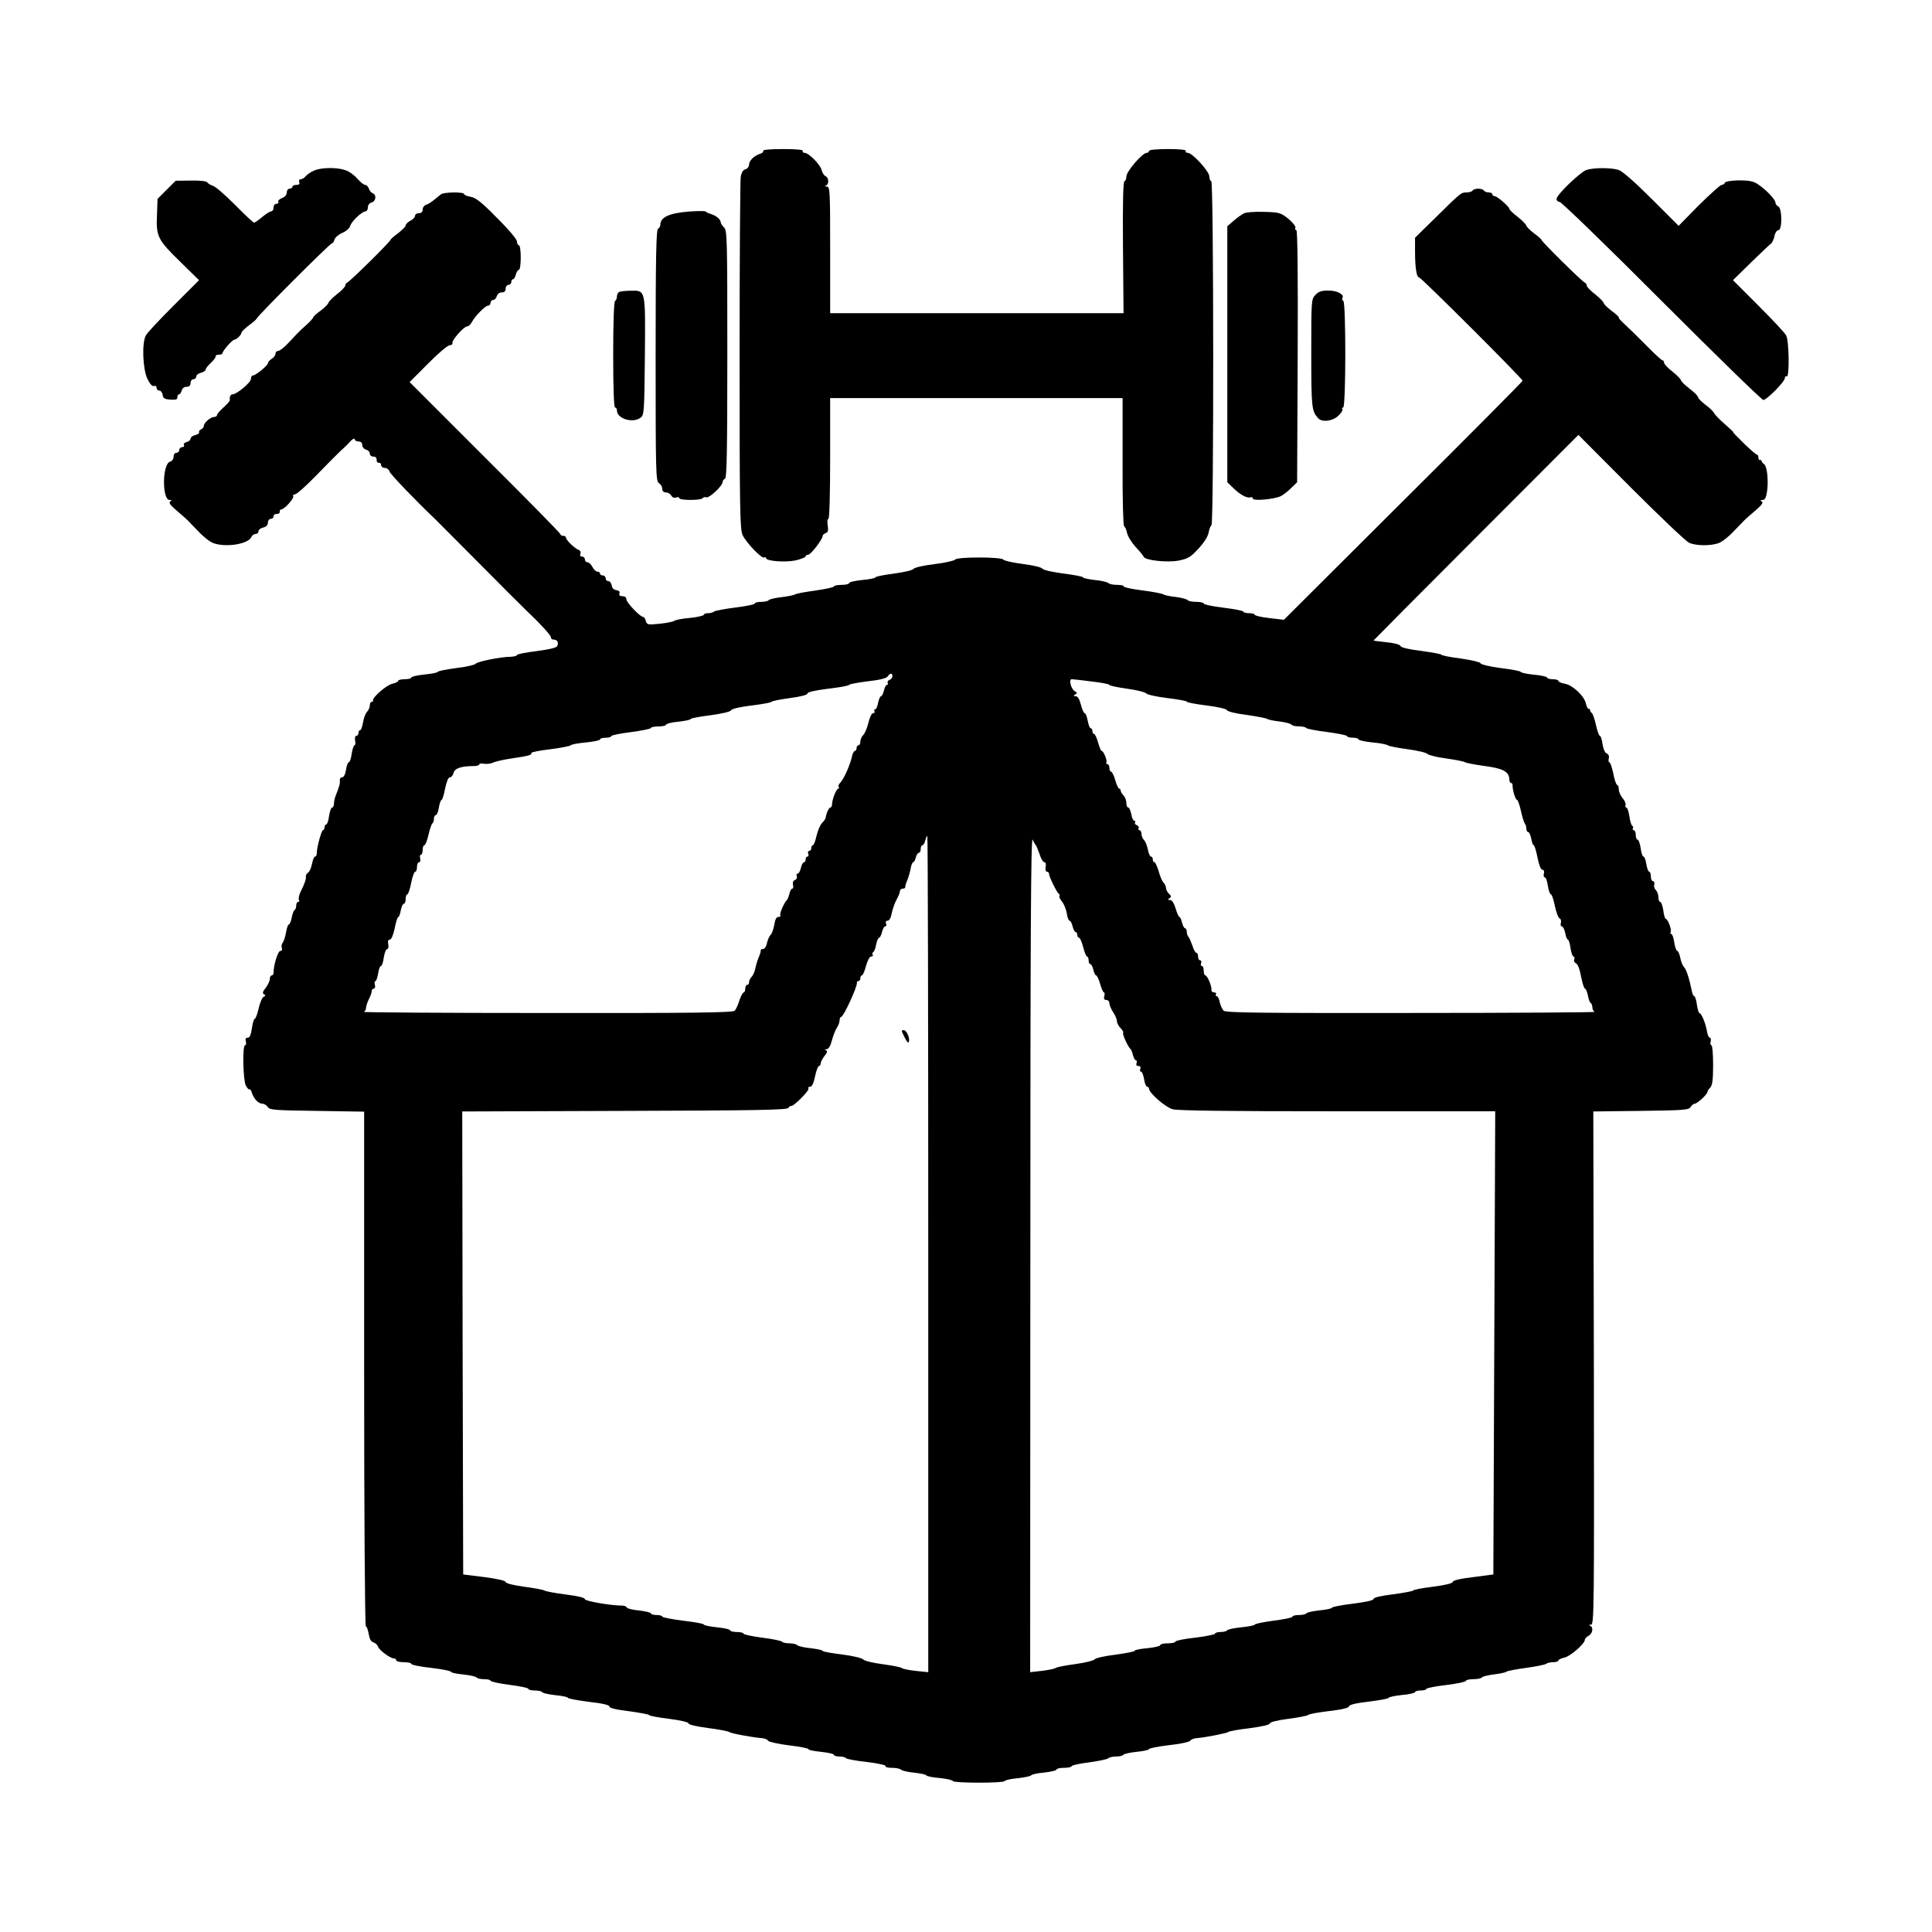
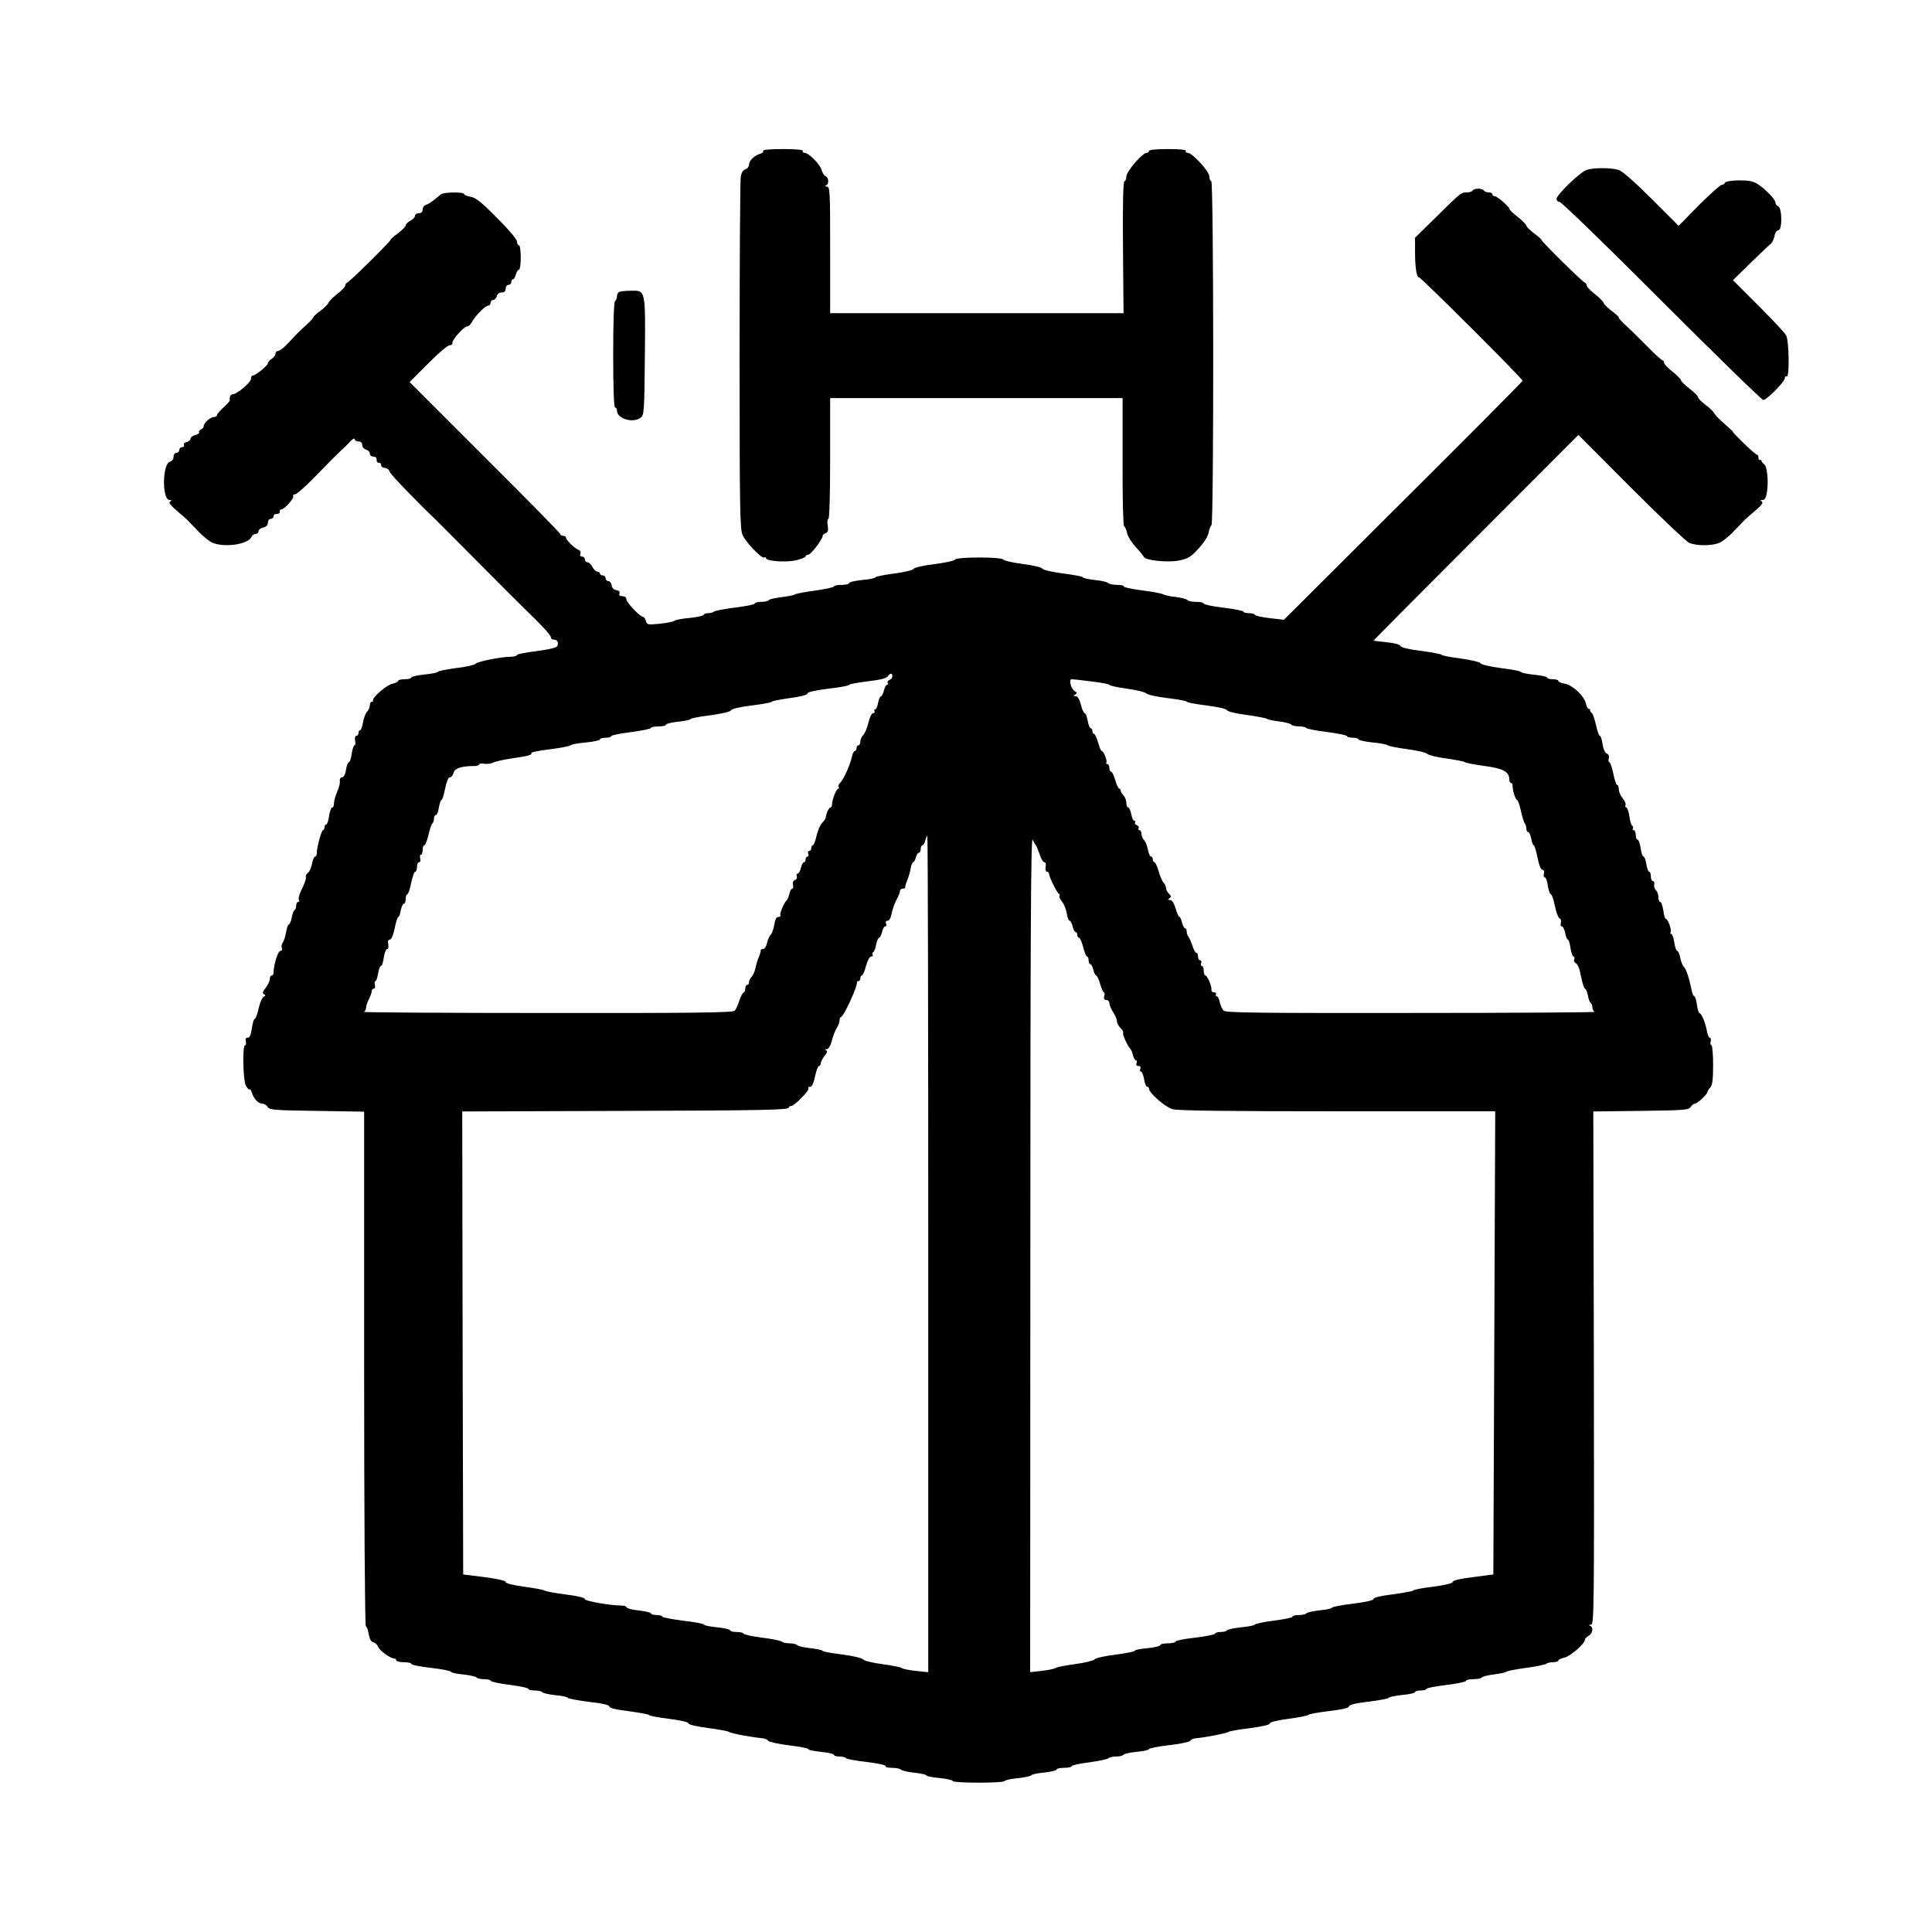
<svg xmlns="http://www.w3.org/2000/svg" version="1.0" width="1024pt" height="1024pt" viewBox="0 0 1024 1024" preserveAspectRatio="xMidYMid meet">
  <g transform="translate(0,1024) scale(0.1,-0.1)" fill="#000000" stroke="none">
    <path d="M4045 9441 c3 -5 -4 -13 -16 -16 -32 -10 -59 -37 -59 -58 0 -10 -8 -21 -19 -24 -12 -3 -21 -17 -25 -41 -3 -21 -6 -448 -6 -950 0 -821 2 -917 16 -948 20 -42 102 -127 115 -119 5 4 9 2 9 -3 0 -16 102 -24 158 -12 28 7 52 16 52 21 0 5 6 9 14 9 14 0 76 82 76 99 0 5 7 12 16 15 13 5 15 15 11 41 -3 19 -2 35 4 35 5 0 9 128 9 320 l0 320 775 0 775 0 0 -337 c-1 -196 3 -339 8 -342 5 -3 13 -20 16 -37 4 -18 25 -51 46 -74 22 -23 40 -46 42 -51 6 -19 127 -32 186 -20 49 10 63 18 104 63 29 31 50 64 54 85 3 18 10 36 15 39 13 8 12 1824 -1 1824 -5 0 -10 11 -10 24 0 27 -90 126 -115 126 -9 0 -13 5 -10 10 4 6 -30 10 -94 10 -61 0 -101 -4 -101 -10 0 -5 -5 -10 -12 -10 -23 0 -108 -99 -108 -125 0 -14 -5 -25 -10 -25 -7 0 -10 -116 -8 -350 l3 -350 -777 0 -778 0 0 335 c0 312 -1 335 -17 336 -11 0 -13 3 -5 6 17 6 15 42 -2 49 -8 3 -17 17 -21 32 -7 30 -69 92 -91 92 -8 0 -12 5 -9 10 4 6 -33 10 -105 10 -66 0 -109 -4 -105 -9z" />
-     <path d="M1665 9336 c-17 -7 -36 -20 -44 -29 -7 -10 -20 -17 -27 -17 -8 0 -11 -6 -8 -15 4 -10 0 -15 -15 -15 -12 0 -21 -4 -21 -10 0 -5 -7 -10 -15 -10 -8 0 -15 -9 -15 -20 0 -13 -10 -24 -26 -30 -14 -6 -22 -14 -19 -20 3 -5 -1 -10 -9 -10 -9 0 -16 -9 -16 -20 0 -11 -6 -20 -12 -20 -7 0 -29 -14 -48 -30 -19 -16 -39 -30 -43 -30 -5 0 -50 42 -101 94 -51 51 -103 97 -117 101 -13 4 -27 13 -31 19 -4 6 -38 10 -87 9 l-80 -1 -48 -48 -48 -48 -3 -87 c-5 -113 4 -130 126 -249 l97 -95 -135 -135 c-74 -74 -141 -145 -147 -158 -22 -41 -16 -179 8 -229 14 -29 26 -42 35 -39 8 3 14 -1 14 -9 0 -8 6 -15 14 -15 8 0 16 -10 18 -22 2 -19 10 -24 41 -26 28 -2 37 0 37 12 0 9 4 16 9 16 5 0 11 9 14 20 3 12 14 20 26 20 14 0 21 6 21 20 0 11 7 20 15 20 8 0 15 6 15 14 0 8 11 17 25 20 14 4 25 11 25 17 0 5 12 22 28 36 15 14 26 29 25 34 -2 5 6 9 17 9 11 0 20 4 20 9 0 12 52 71 63 71 11 0 37 26 37 37 0 5 18 22 40 39 22 16 40 32 40 35 0 10 389 399 399 399 5 0 11 9 14 20 3 11 21 27 40 35 20 8 39 24 43 37 7 25 62 77 82 78 6 0 12 9 12 21 0 12 8 23 20 26 23 6 27 41 5 49 -8 3 -17 14 -20 25 -4 10 -12 19 -19 19 -8 0 -26 15 -42 33 -16 19 -44 39 -63 45 -45 16 -128 15 -166 -2z" />
    <path d="M8408 9339 c-35 -13 -158 -132 -158 -153 0 -9 7 -16 16 -16 9 0 253 -236 541 -525 289 -289 531 -525 539 -525 18 0 114 97 114 116 0 8 5 12 10 9 15 -9 13 187 -3 217 -6 13 -73 84 -147 158 l-135 135 95 93 c52 51 100 96 106 100 6 4 15 22 19 40 3 18 13 32 21 32 21 0 20 118 -1 126 -8 4 -15 13 -15 21 0 16 -52 70 -95 98 -23 15 -46 19 -100 19 -41 -1 -71 -6 -73 -13 -2 -6 -10 -11 -17 -11 -7 0 -61 -49 -121 -108 l-107 -109 -142 142 c-87 87 -155 147 -175 154 -40 13 -134 13 -172 0z" />
    <path d="M7805 9230 c-3 -5 -17 -10 -31 -10 -30 0 -28 2 -165 -133 l-109 -107 0 -74 c0 -83 8 -136 21 -136 11 0 549 -537 549 -548 0 -4 -285 -291 -633 -637 l-632 -630 -77 9 c-43 5 -78 13 -78 18 0 4 -13 8 -30 8 -16 0 -30 4 -30 8 0 5 -47 14 -105 21 -58 7 -105 17 -105 22 0 5 -18 9 -39 9 -22 0 -42 4 -46 9 -3 5 -31 13 -63 17 -31 3 -61 10 -67 14 -5 4 -56 14 -112 21 -56 7 -100 17 -97 21 3 4 -12 8 -33 8 -22 0 -43 4 -49 10 -5 5 -38 13 -72 16 -34 4 -62 10 -62 14 0 4 -46 13 -102 20 -60 8 -107 18 -113 26 -6 8 -51 18 -105 25 -52 7 -98 17 -102 23 -10 15 -246 15 -256 0 -4 -6 -53 -17 -110 -24 -58 -7 -105 -18 -110 -25 -4 -7 -50 -18 -104 -25 -54 -7 -98 -16 -98 -20 0 -4 -31 -11 -70 -14 -38 -4 -70 -11 -70 -17 0 -5 -18 -9 -40 -9 -22 0 -40 -4 -40 -8 0 -5 -44 -14 -98 -22 -53 -7 -101 -16 -107 -20 -5 -4 -38 -11 -73 -15 -34 -4 -65 -11 -68 -16 -3 -5 -21 -9 -40 -9 -19 0 -34 -4 -34 -9 0 -5 -46 -14 -102 -21 -57 -7 -107 -17 -113 -21 -5 -5 -19 -9 -32 -9 -13 0 -23 -4 -23 -9 0 -4 -33 -12 -72 -16 -40 -3 -78 -11 -83 -15 -6 -5 -41 -12 -78 -16 -64 -6 -68 -6 -74 15 -3 11 -9 21 -14 21 -16 0 -89 77 -89 93 0 11 -8 17 -21 17 -14 0 -19 5 -16 14 4 10 -2 16 -16 18 -14 2 -23 11 -25 26 -2 12 -10 22 -18 22 -8 0 -14 7 -14 15 0 8 -7 15 -15 15 -8 0 -15 5 -15 10 0 6 -6 10 -13 10 -8 0 -20 11 -27 25 -7 14 -19 25 -27 25 -7 0 -13 7 -13 15 0 8 -7 15 -15 15 -9 0 -12 6 -9 15 4 9 -1 18 -11 21 -21 9 -65 52 -65 64 0 6 -7 10 -15 10 -8 0 -15 4 -15 9 0 5 -180 188 -400 407 l-399 399 97 97 c53 54 105 98 115 98 10 0 17 6 15 13 -3 15 61 87 78 87 8 0 18 10 25 23 17 32 71 87 86 87 7 0 13 7 13 15 0 8 6 15 14 15 7 0 16 9 19 20 3 12 14 20 26 20 14 0 21 6 21 20 0 11 7 20 15 20 8 0 15 7 15 15 0 8 4 15 9 15 5 0 12 11 15 25 4 14 11 25 16 25 6 0 10 29 10 65 0 37 -4 65 -10 65 -5 0 -10 9 -10 20 0 11 -43 63 -106 125 -82 84 -113 108 -140 112 -19 3 -34 10 -34 14 0 13 -108 11 -123 -1 -47 -39 -62 -50 -78 -55 -11 -4 -19 -15 -19 -26 0 -12 -7 -19 -20 -19 -11 0 -20 -6 -20 -13 0 -8 -11 -20 -25 -27 -14 -7 -25 -19 -25 -25 0 -6 -18 -24 -40 -41 -22 -16 -40 -32 -40 -35 0 -9 -217 -223 -230 -227 -5 -2 -10 -9 -10 -15 0 -7 -20 -28 -45 -47 -24 -19 -44 -40 -45 -46 0 -5 -18 -23 -40 -40 -22 -16 -40 -32 -40 -36 0 -4 -16 -22 -36 -40 -20 -18 -42 -38 -48 -45 -6 -6 -28 -30 -49 -52 -21 -23 -45 -41 -53 -41 -8 0 -14 -7 -14 -15 0 -8 -9 -20 -20 -27 -11 -7 -20 -17 -20 -23 0 -12 -65 -65 -79 -65 -6 0 -11 -8 -11 -18 0 -19 -75 -82 -97 -82 -11 0 -17 -12 -15 -31 1 -4 -14 -21 -33 -38 -19 -17 -35 -36 -35 -41 0 -6 -7 -10 -15 -10 -19 0 -55 -31 -55 -48 0 -7 -7 -15 -15 -18 -8 -4 -12 -10 -10 -15 3 -5 -6 -11 -20 -15 -14 -3 -25 -12 -25 -19 0 -7 -9 -15 -21 -18 -12 -3 -18 -10 -14 -16 3 -6 -1 -11 -9 -11 -9 0 -16 -7 -16 -15 0 -8 -7 -15 -15 -15 -9 0 -15 -9 -15 -21 0 -12 -8 -23 -19 -26 -41 -11 -43 -203 -2 -203 12 0 13 -2 3 -8 -9 -6 1 -20 34 -48 25 -21 51 -44 58 -51 6 -6 32 -34 59 -61 26 -28 61 -55 79 -61 68 -24 187 -4 201 34 4 8 13 15 22 15 8 0 15 6 15 14 0 8 11 17 25 20 16 4 25 13 25 26 0 11 7 20 15 20 8 0 15 6 15 14 0 8 8 13 18 12 9 0 16 5 15 12 -2 6 2 12 8 12 16 0 70 60 63 71 -3 5 2 9 10 9 8 0 59 45 113 101 54 56 111 113 127 128 16 14 40 37 52 51 13 14 24 19 24 12 0 -6 9 -12 20 -12 13 0 20 -7 20 -19 0 -10 9 -21 20 -24 11 -3 20 -12 20 -21 0 -9 8 -16 19 -16 12 0 18 -7 17 -17 0 -10 5 -17 12 -16 6 2 12 -4 12 -12 0 -8 9 -15 19 -15 11 0 23 -9 26 -20 5 -15 140 -155 248 -258 4 -4 106 -106 226 -227 120 -121 233 -234 252 -252 72 -68 129 -130 129 -141 0 -7 6 -12 14 -12 19 0 28 -14 20 -33 -3 -10 -37 -18 -110 -28 -57 -7 -104 -16 -104 -21 0 -4 -15 -8 -32 -9 -55 0 -180 -26 -187 -37 -4 -6 -50 -17 -104 -23 -53 -7 -97 -16 -97 -20 0 -4 -31 -10 -70 -14 -38 -4 -70 -11 -70 -16 0 -5 -16 -9 -35 -9 -19 0 -35 -4 -35 -9 0 -5 -14 -11 -30 -15 -30 -5 -107 -73 -103 -88 2 -4 -2 -8 -7 -8 -6 0 -10 -9 -10 -19 0 -11 -7 -26 -15 -34 -8 -8 -17 -33 -21 -56 -4 -23 -10 -41 -15 -41 -5 0 -9 -7 -9 -15 0 -8 -5 -15 -11 -15 -7 0 -9 -10 -7 -25 3 -14 2 -25 -3 -25 -4 0 -11 -20 -15 -45 -3 -25 -10 -45 -15 -45 -5 0 -12 -18 -15 -40 -4 -25 -12 -40 -21 -40 -8 0 -13 -8 -12 -17 2 -17 -2 -30 -22 -81 -5 -13 -9 -32 -9 -42 0 -11 -4 -20 -9 -20 -6 0 -13 -20 -17 -45 -3 -25 -10 -45 -15 -45 -5 0 -9 -7 -9 -15 0 -8 -4 -15 -8 -15 -8 0 -33 -91 -33 -122 0 -10 -4 -18 -9 -18 -5 0 -12 -17 -16 -37 -4 -21 -13 -43 -21 -48 -8 -6 -13 -15 -12 -20 3 -12 -6 -38 -28 -82 -8 -17 -12 -36 -9 -42 4 -6 2 -11 -3 -11 -6 0 -11 -9 -11 -19 0 -11 -4 -22 -9 -25 -5 -3 -12 -22 -15 -41 -4 -19 -11 -35 -15 -35 -5 0 -11 -19 -15 -42 -4 -23 -12 -48 -18 -55 -5 -7 -8 -20 -4 -28 3 -9 0 -15 -8 -15 -13 0 -36 -75 -36 -115 0 -8 -4 -15 -10 -15 -5 0 -10 -8 -10 -19 0 -10 -10 -31 -21 -46 -17 -20 -19 -29 -10 -35 10 -5 9 -8 -1 -13 -8 -3 -20 -30 -27 -61 -7 -31 -16 -56 -21 -56 -4 0 -11 -22 -15 -50 -5 -35 -11 -50 -22 -50 -10 0 -14 -6 -10 -20 3 -11 1 -20 -4 -20 -15 0 -11 -184 4 -214 8 -14 16 -23 20 -20 3 3 8 -5 12 -18 10 -32 35 -58 56 -58 10 0 22 -8 28 -17 9 -16 34 -18 260 -21 l251 -4 0 -1364 c0 -769 4 -1364 9 -1364 5 0 11 -18 15 -39 4 -27 12 -42 25 -46 11 -3 22 -14 25 -23 6 -19 65 -62 84 -62 7 0 12 -4 12 -10 0 -5 18 -10 40 -10 22 0 40 -4 40 -9 0 -5 47 -15 105 -21 58 -7 105 -16 105 -21 0 -4 29 -11 65 -14 36 -4 68 -11 71 -16 3 -5 21 -9 40 -9 19 0 34 -4 34 -8 0 -5 45 -15 100 -22 55 -7 100 -16 100 -21 0 -5 15 -9 34 -9 19 0 37 -4 40 -9 3 -5 35 -12 71 -16 36 -3 65 -10 65 -14 0 -4 50 -13 110 -21 73 -8 110 -17 110 -25 0 -8 36 -17 105 -25 58 -8 105 -17 105 -20 0 -4 47 -13 105 -20 62 -8 105 -18 105 -25 0 -6 42 -16 103 -24 56 -7 107 -17 112 -21 10 -8 120 -28 175 -33 14 -1 28 -7 32 -14 5 -6 55 -17 112 -24 58 -7 103 -16 101 -20 -3 -4 27 -10 65 -14 39 -4 70 -11 70 -16 0 -5 13 -9 29 -9 17 0 32 -4 35 -9 3 -4 53 -14 111 -20 58 -7 102 -17 99 -22 -3 -5 12 -9 33 -9 22 0 43 -4 49 -10 5 -5 38 -13 72 -16 34 -4 62 -10 62 -14 0 -4 32 -11 70 -14 39 -4 70 -11 70 -16 0 -11 268 -12 275 0 3 5 34 12 70 15 36 4 68 11 70 15 3 5 34 12 70 15 36 4 65 11 65 16 0 5 18 9 40 9 22 0 40 4 40 9 0 4 42 14 93 20 50 7 96 16 102 22 5 5 24 9 41 9 18 0 35 4 38 9 3 5 35 12 71 16 36 3 65 10 65 14 0 5 47 14 105 21 58 6 108 17 113 23 4 7 18 13 32 14 50 4 165 27 170 33 3 4 53 13 113 20 66 9 107 18 107 25 0 7 39 17 100 25 56 7 103 17 105 21 3 4 52 13 110 20 69 8 105 17 105 25 0 8 36 17 105 25 58 7 105 16 105 20 0 4 32 11 70 15 39 3 70 11 70 15 0 5 14 9 30 9 17 0 30 4 30 8 0 5 47 14 105 21 58 7 105 17 105 22 0 5 18 9 39 9 22 0 42 4 45 9 3 5 32 12 63 16 32 4 63 10 68 15 6 4 53 13 105 20 52 7 99 17 105 21 5 5 22 9 37 9 15 0 28 4 28 9 0 5 14 11 31 15 31 6 109 74 109 94 0 6 9 16 20 22 22 12 27 46 8 53 -8 3 -6 6 5 6 16 1 17 70 15 1360 l-3 1360 253 3 c229 3 254 5 263 21 6 9 15 17 21 17 14 0 68 50 68 63 0 4 7 15 15 23 11 12 15 40 15 120 0 57 -4 104 -9 104 -5 0 -7 9 -4 20 3 11 1 20 -5 20 -5 0 -12 16 -15 36 -7 41 -29 94 -39 94 -4 0 -10 20 -14 45 -3 25 -10 45 -14 45 -4 0 -10 12 -13 28 -12 61 -30 118 -42 127 -6 6 -15 27 -19 48 -4 20 -11 37 -16 37 -5 0 -12 20 -16 45 -3 25 -11 45 -16 45 -5 0 -6 5 -3 10 7 11 -15 70 -26 70 -4 0 -10 20 -13 45 -4 25 -11 45 -17 45 -5 0 -9 11 -9 25 0 13 -6 30 -13 37 -8 7 -12 20 -9 30 2 10 -1 18 -7 18 -6 0 -11 11 -11 25 0 14 -4 25 -9 25 -5 0 -11 18 -15 40 -3 22 -10 40 -15 40 -5 0 -12 20 -15 45 -4 25 -11 45 -17 45 -5 0 -9 11 -9 25 0 14 -5 25 -11 25 -5 0 -8 4 -4 9 3 5 1 12 -4 15 -5 3 -12 26 -15 51 -4 25 -11 45 -16 45 -5 0 -7 6 -4 13 2 7 -4 24 -16 37 -11 13 -20 34 -20 47 0 12 -4 23 -9 23 -4 0 -14 27 -20 60 -7 33 -16 60 -21 60 -4 0 -6 9 -3 20 3 12 -1 22 -10 26 -10 3 -19 24 -23 50 -3 24 -10 44 -14 44 -5 0 -14 26 -21 58 -7 31 -17 60 -22 63 -5 3 -9 10 -9 15 0 5 -4 8 -8 7 -4 -1 -10 11 -14 27 -8 40 -69 98 -111 106 -19 3 -35 10 -35 15 0 5 -13 9 -30 9 -16 0 -30 4 -30 9 0 4 -31 12 -70 15 -38 4 -70 11 -70 15 0 4 -47 13 -104 20 -61 8 -107 19 -109 26 -3 6 -49 17 -106 25 -56 7 -101 16 -101 20 0 3 -48 12 -106 20 -67 8 -108 18 -111 26 -3 8 -32 16 -74 20 -38 4 -69 8 -69 9 0 1 244 247 543 546 l543 544 279 -280 c154 -154 293 -286 308 -292 36 -16 113 -17 155 -2 18 6 53 33 79 61 27 27 53 55 59 61 7 7 33 30 58 51 33 28 43 42 34 48 -10 6 -8 8 4 8 12 0 19 12 24 46 8 57 0 134 -16 144 -6 4 -12 11 -13 16 -1 5 -5 8 -9 6 -5 -1 -8 5 -8 13 0 8 -3 15 -7 15 -5 0 -36 27 -70 60 -34 33 -60 60 -57 60 3 0 -18 19 -45 43 -27 23 -52 49 -55 57 -4 8 -24 28 -46 44 -22 17 -40 35 -40 41 0 6 -20 26 -45 45 -25 19 -45 39 -45 44 -1 6 -21 27 -45 46 -25 19 -45 41 -45 47 0 7 -3 13 -8 13 -4 0 -37 29 -72 65 -36 36 -80 80 -99 98 -57 54 -61 58 -61 65 0 4 -18 20 -40 36 -22 17 -40 35 -40 40 -1 6 -21 27 -45 46 -25 19 -45 40 -45 47 0 6 -5 13 -10 15 -13 4 -230 218 -230 227 0 3 -18 19 -40 35 -22 17 -40 35 -40 40 -1 6 -21 27 -45 46 -25 19 -45 38 -45 43 0 11 -63 66 -77 67 -7 0 -13 5 -13 10 0 6 -9 10 -19 10 -11 0 -23 5 -26 10 -3 6 -17 10 -30 10 -13 0 -27 -4 -30 -10z m-3075 -2574 c0 -8 -7 -17 -16 -20 -8 -3 -12 -10 -9 -16 3 -5 2 -10 -4 -10 -5 0 -12 -13 -16 -30 -4 -16 -11 -30 -15 -30 -5 0 -12 -16 -16 -35 -3 -19 -10 -35 -16 -35 -5 0 -6 -4 -3 -10 3 -5 0 -10 -7 -10 -8 0 -18 -21 -25 -50 -7 -28 -19 -58 -28 -66 -8 -8 -15 -24 -15 -35 0 -10 -4 -19 -10 -19 -5 0 -10 -7 -10 -15 0 -8 -4 -15 -9 -15 -5 0 -13 -15 -16 -32 -9 -42 -43 -118 -61 -136 -8 -7 -12 -18 -9 -23 4 -5 2 -9 -2 -9 -10 0 -33 -58 -33 -83 0 -9 -4 -17 -9 -17 -8 0 -22 -32 -25 -55 -1 -5 -9 -17 -18 -26 -10 -9 -23 -39 -30 -68 -6 -28 -15 -51 -20 -51 -4 0 -8 -7 -8 -15 0 -8 -5 -15 -11 -15 -6 0 -9 -7 -5 -15 3 -8 1 -15 -4 -15 -6 0 -10 -7 -10 -15 0 -8 -4 -15 -9 -15 -5 0 -12 -13 -16 -30 -4 -16 -11 -30 -17 -30 -6 0 -8 -6 -5 -14 3 -8 -1 -17 -10 -20 -9 -4 -13 -14 -10 -26 3 -11 1 -20 -4 -20 -5 0 -12 -12 -15 -27 -4 -16 -10 -30 -13 -33 -14 -12 -41 -73 -35 -81 3 -5 -2 -9 -10 -9 -11 0 -18 -13 -22 -41 -4 -22 -12 -46 -19 -53 -7 -7 -16 -27 -20 -44 -3 -18 -13 -32 -21 -32 -8 0 -13 -3 -12 -7 1 -5 -4 -21 -11 -38 -7 -16 -15 -43 -18 -60 -4 -16 -12 -36 -20 -43 -7 -7 -13 -20 -13 -28 0 -8 -4 -14 -10 -14 -5 0 -10 -9 -10 -20 0 -11 -4 -20 -8 -20 -5 0 -15 -19 -23 -42 -7 -24 -19 -49 -25 -55 -10 -10 -221 -13 -996 -12 -541 0 -977 3 -970 6 6 2 12 12 12 21 0 10 7 30 15 46 8 15 15 35 15 42 0 8 5 14 11 14 6 0 9 9 6 20 -3 11 -2 20 3 20 4 0 10 18 14 40 3 22 10 40 15 40 5 0 12 20 15 45 4 25 12 45 18 45 6 0 8 11 6 25 -4 16 -1 25 8 25 8 0 18 23 26 60 6 33 15 60 19 60 4 0 10 16 13 35 4 19 11 35 16 35 6 0 10 11 10 25 0 14 4 25 9 25 4 0 14 27 20 60 7 33 16 60 22 60 5 0 9 11 9 25 0 14 5 25 11 25 6 0 9 9 6 20 -3 11 -1 20 4 20 5 0 9 11 9 25 0 14 4 25 9 25 5 0 15 25 22 55 7 31 16 58 21 61 4 3 8 14 8 25 0 10 4 19 10 19 5 0 13 18 16 40 4 22 10 40 14 40 4 0 13 27 19 60 8 38 17 60 25 60 8 0 17 11 20 24 6 24 41 36 109 36 15 0 27 4 27 9 0 4 12 6 26 3 14 -2 35 0 47 6 12 6 56 16 97 22 89 13 112 19 106 29 -3 4 42 13 100 20 57 7 106 17 109 21 3 5 39 11 80 15 41 4 75 11 75 16 0 5 14 9 30 9 17 0 30 4 30 9 0 4 47 14 105 21 58 8 105 17 105 22 0 4 18 8 40 8 22 0 40 4 40 9 0 5 29 13 65 16 36 4 65 10 65 14 0 4 47 13 104 20 65 9 107 19 110 26 3 8 45 18 110 26 58 7 106 16 106 20 0 3 43 12 95 19 60 8 95 17 95 25 0 7 39 16 110 25 61 7 110 16 110 20 0 4 44 12 98 19 64 7 100 16 107 26 12 19 25 19 25 1z m1056 -28 c52 -6 94 -14 94 -18 0 -4 42 -13 92 -20 51 -7 97 -18 103 -25 6 -7 55 -18 113 -25 56 -7 102 -15 102 -19 0 -4 47 -13 104 -20 63 -8 106 -18 109 -25 3 -7 46 -18 103 -25 55 -8 104 -17 109 -21 6 -4 36 -11 67 -14 32 -4 60 -12 63 -17 4 -5 21 -9 40 -9 19 0 36 -4 39 -9 3 -4 53 -14 111 -21 58 -8 105 -17 105 -22 0 -4 14 -8 30 -8 17 0 30 -4 30 -9 0 -4 33 -12 73 -16 39 -3 77 -11 82 -15 6 -5 53 -14 105 -21 52 -7 100 -18 105 -25 6 -6 51 -18 100 -24 50 -7 95 -16 100 -20 6 -4 52 -13 104 -20 98 -13 130 -30 131 -72 0 -10 4 -18 9 -18 5 0 8 -6 8 -12 -1 -24 15 -78 24 -78 4 0 13 -26 20 -57 7 -32 16 -62 21 -68 4 -5 8 -17 8 -27 0 -10 4 -18 10 -18 5 0 12 -16 16 -35 3 -19 9 -35 13 -35 4 0 13 -29 20 -65 8 -40 18 -65 26 -65 8 0 11 -8 8 -20 -3 -11 -1 -20 5 -20 5 0 13 -20 16 -45 4 -25 11 -45 16 -45 5 0 14 -27 21 -61 7 -33 18 -63 24 -66 7 -2 11 -13 8 -24 -3 -10 -1 -19 5 -19 6 0 14 -16 18 -35 3 -19 10 -35 14 -35 4 0 11 -20 14 -45 4 -25 11 -45 16 -45 5 0 7 -7 4 -15 -4 -8 1 -17 9 -21 9 -3 20 -30 27 -70 7 -35 16 -64 21 -64 4 0 11 -16 15 -35 3 -19 10 -38 15 -41 5 -3 9 -14 9 -24 0 -10 6 -21 13 -23 6 -3 -430 -6 -971 -6 -797 -1 -986 1 -996 12 -8 7 -17 28 -21 45 -3 18 -11 32 -16 32 -6 0 -7 5 -4 10 3 6 -1 10 -10 10 -9 0 -15 6 -14 13 3 18 -22 77 -32 77 -5 0 -9 11 -9 25 0 14 -4 25 -10 25 -5 0 -7 7 -4 15 4 8 1 15 -5 15 -6 0 -11 9 -11 20 0 11 -4 20 -9 20 -5 0 -15 17 -21 38 -7 20 -16 41 -21 47 -5 5 -9 17 -9 27 0 10 -4 18 -9 18 -5 0 -12 14 -16 30 -4 17 -10 30 -14 30 -3 0 -13 20 -20 45 -9 29 -19 45 -30 45 -12 0 -13 2 -3 9 11 7 11 11 -2 24 -9 8 -16 22 -16 31 0 8 -6 21 -13 28 -7 7 -19 34 -26 61 -8 26 -18 47 -22 47 -5 0 -9 7 -9 15 0 8 -4 15 -10 15 -5 0 -12 17 -16 37 -4 21 -13 44 -21 51 -7 7 -13 22 -13 33 0 10 -5 19 -11 19 -5 0 -7 5 -4 10 3 6 -1 13 -9 16 -9 3 -13 10 -10 15 3 5 1 9 -4 9 -6 0 -13 16 -16 35 -4 19 -11 35 -16 35 -6 0 -10 11 -10 24 0 14 -7 31 -15 40 -8 8 -15 19 -15 25 0 6 -4 11 -8 11 -4 0 -14 20 -21 45 -7 25 -17 45 -22 45 -5 0 -9 9 -9 20 0 11 -5 20 -11 20 -5 0 -8 4 -5 9 6 9 -15 61 -25 61 -4 0 -12 20 -19 45 -7 25 -17 45 -21 45 -5 0 -9 7 -9 15 0 8 -4 15 -9 15 -5 0 -12 18 -16 40 -4 22 -11 40 -16 40 -5 0 -14 20 -20 45 -8 30 -17 45 -28 45 -13 0 -13 2 -2 9 11 7 11 10 -2 17 -20 11 -34 64 -17 64 6 0 54 -5 106 -12z m-866 -3034 l0 -2217 -67 7 c-37 4 -70 11 -73 15 -3 4 -47 13 -99 20 -54 7 -99 18 -105 25 -7 8 -53 19 -113 27 -57 7 -103 15 -103 19 0 4 -28 10 -62 14 -34 3 -67 11 -72 16 -6 6 -25 10 -42 10 -18 0 -35 4 -38 8 -3 5 -50 15 -106 22 -55 7 -100 17 -100 22 0 4 -16 8 -35 8 -19 0 -35 4 -35 9 0 5 -31 12 -70 16 -38 4 -70 10 -70 15 0 4 -49 13 -110 20 -60 8 -110 17 -110 22 0 4 -13 8 -30 8 -16 0 -30 4 -30 9 0 4 -28 11 -62 15 -35 3 -65 11 -66 16 -2 6 -13 10 -25 10 -60 0 -197 24 -197 34 0 8 -39 17 -102 25 -57 7 -107 17 -113 21 -5 4 -54 13 -107 20 -58 8 -98 18 -98 25 0 7 -44 17 -112 26 l-113 14 -3 1227 -2 1227 860 3 c705 2 862 5 869 16 5 8 11 12 14 10 11 -5 98 82 92 92 -4 6 1 10 9 10 10 0 18 18 26 55 6 30 16 55 21 55 5 0 9 6 9 14 0 7 9 25 20 39 15 18 17 27 8 30 -9 4 -7 6 3 6 11 1 21 17 29 49 7 26 19 56 27 67 7 11 13 27 13 37 0 10 4 18 8 18 13 0 88 163 84 183 -1 4 2 7 8 7 6 0 10 7 10 15 0 8 4 15 8 15 5 0 15 23 22 50 8 29 19 50 27 50 8 0 12 4 8 9 -3 5 -1 12 4 15 5 3 12 22 15 41 4 19 11 35 16 35 4 0 11 14 15 30 4 17 11 30 17 30 6 0 8 7 4 15 -3 9 0 15 9 15 8 0 17 15 21 38 4 20 15 53 25 72 11 19 19 40 19 47 0 7 7 13 15 13 8 0 14 3 13 8 -1 4 4 21 11 37 7 17 15 45 18 63 3 17 9 32 13 32 4 0 11 11 14 25 4 14 11 25 16 25 6 0 10 9 10 20 0 11 4 20 9 20 5 0 12 11 15 25 4 14 9 25 11 25 3 0 5 -997 5 -2216z m570 2166 c3 -3 12 -24 20 -47 7 -24 19 -43 25 -43 8 0 10 -10 7 -25 -2 -15 0 -25 7 -25 6 0 11 -5 11 -11 0 -16 43 -103 53 -107 4 -2 5 -7 2 -12 -2 -4 4 -17 14 -29 10 -12 21 -39 25 -61 3 -22 10 -40 15 -40 5 0 12 -13 16 -30 4 -16 11 -30 16 -30 5 0 9 -7 9 -15 0 -8 4 -15 9 -15 5 0 15 -22 22 -50 7 -27 16 -50 21 -50 4 0 8 -9 8 -20 0 -11 4 -20 9 -20 5 0 12 -13 16 -30 4 -16 10 -30 15 -30 4 0 14 -20 21 -45 7 -25 16 -45 20 -45 4 0 5 -9 2 -20 -4 -14 0 -20 11 -20 9 0 16 -8 16 -17 0 -10 9 -31 20 -48 11 -16 20 -38 20 -47 0 -10 9 -27 19 -37 11 -11 17 -22 14 -25 -6 -6 26 -76 39 -86 3 -3 10 -18 13 -33 4 -15 11 -27 16 -27 5 0 6 -7 3 -15 -4 -9 0 -15 10 -15 10 0 13 -6 10 -15 -4 -8 -2 -15 4 -15 5 0 12 -18 16 -40 3 -22 11 -40 16 -40 6 0 10 -5 10 -10 0 -23 86 -98 125 -109 28 -8 294 -11 875 -11 l835 0 -5 -1227 -5 -1228 -107 -14 c-69 -8 -108 -18 -108 -25 0 -8 -38 -17 -105 -26 -58 -7 -105 -16 -105 -20 0 -3 -47 -12 -105 -20 -67 -8 -105 -17 -105 -25 0 -7 -40 -16 -110 -25 -60 -7 -110 -17 -110 -21 0 -4 -29 -11 -65 -14 -36 -4 -68 -11 -71 -16 -3 -5 -21 -9 -40 -9 -19 0 -34 -4 -34 -9 0 -5 -45 -14 -100 -21 -55 -7 -100 -17 -100 -21 0 -4 -32 -10 -70 -14 -39 -4 -73 -11 -76 -16 -3 -5 -18 -9 -35 -9 -16 0 -29 -4 -29 -9 0 -4 -47 -14 -105 -21 -58 -6 -105 -16 -105 -21 0 -5 -18 -9 -40 -9 -22 0 -40 -4 -40 -9 0 -6 -31 -13 -70 -17 -38 -3 -68 -10 -65 -13 2 -4 -43 -13 -101 -21 -58 -7 -108 -18 -112 -25 -4 -6 -50 -18 -102 -25 -52 -7 -100 -16 -105 -21 -6 -4 -38 -11 -73 -15 l-62 -7 1 2219 c0 1686 3 2213 12 2194 6 -14 14 -27 17 -30z" />
-     <path d="M4780 4775 c0 -4 8 -20 17 -38 13 -24 18 -28 21 -15 4 20 -14 58 -28 58 -6 0 -10 -2 -10 -5z" />
-     <path d="M3655 9119 c-107 -8 -155 -30 -155 -70 0 -9 -6 -19 -12 -21 -10 -4 -13 -147 -13 -672 0 -625 1 -668 18 -677 9 -6 17 -19 17 -29 0 -13 7 -20 20 -20 10 0 23 -7 28 -17 6 -10 16 -14 26 -10 9 4 16 2 16 -3 0 -13 117 -13 125 0 3 5 11 7 18 4 16 -6 87 61 87 81 0 7 6 15 13 18 9 3 12 144 12 659 0 610 -1 656 -17 672 -10 10 -18 22 -18 27 0 16 -23 35 -50 44 -14 4 -27 10 -30 14 -3 3 -41 3 -85 0z" />
-     <path d="M6595 9110 c-11 -5 -36 -22 -55 -39 l-35 -30 0 -678 0 -679 30 -29 c36 -36 74 -57 92 -51 7 3 13 0 13 -6 0 -15 117 -4 150 13 14 8 39 27 55 44 l30 29 3 668 c2 439 -1 668 -7 668 -6 0 -8 6 -5 13 2 7 -14 28 -38 48 -41 32 -48 34 -128 36 -47 2 -94 -2 -105 -7z" />
    <path d="M3283 8693 c-7 -2 -13 -13 -13 -23 0 -10 -4 -22 -10 -25 -6 -4 -10 -110 -10 -286 0 -179 4 -279 10 -279 6 0 10 -7 10 -16 0 -43 84 -69 125 -38 19 14 20 28 23 326 3 357 5 349 -77 347 -25 0 -52 -3 -58 -6z" />
-     <path d="M6972 8677 c-22 -23 -22 -29 -22 -310 0 -289 2 -306 37 -344 20 -22 75 -16 106 13 15 14 25 29 22 35 -4 5 -1 9 4 9 15 0 15 556 1 565 -6 4 -8 10 -5 15 12 19 -27 40 -74 40 -37 0 -52 -5 -69 -23z" />
  </g>
</svg>